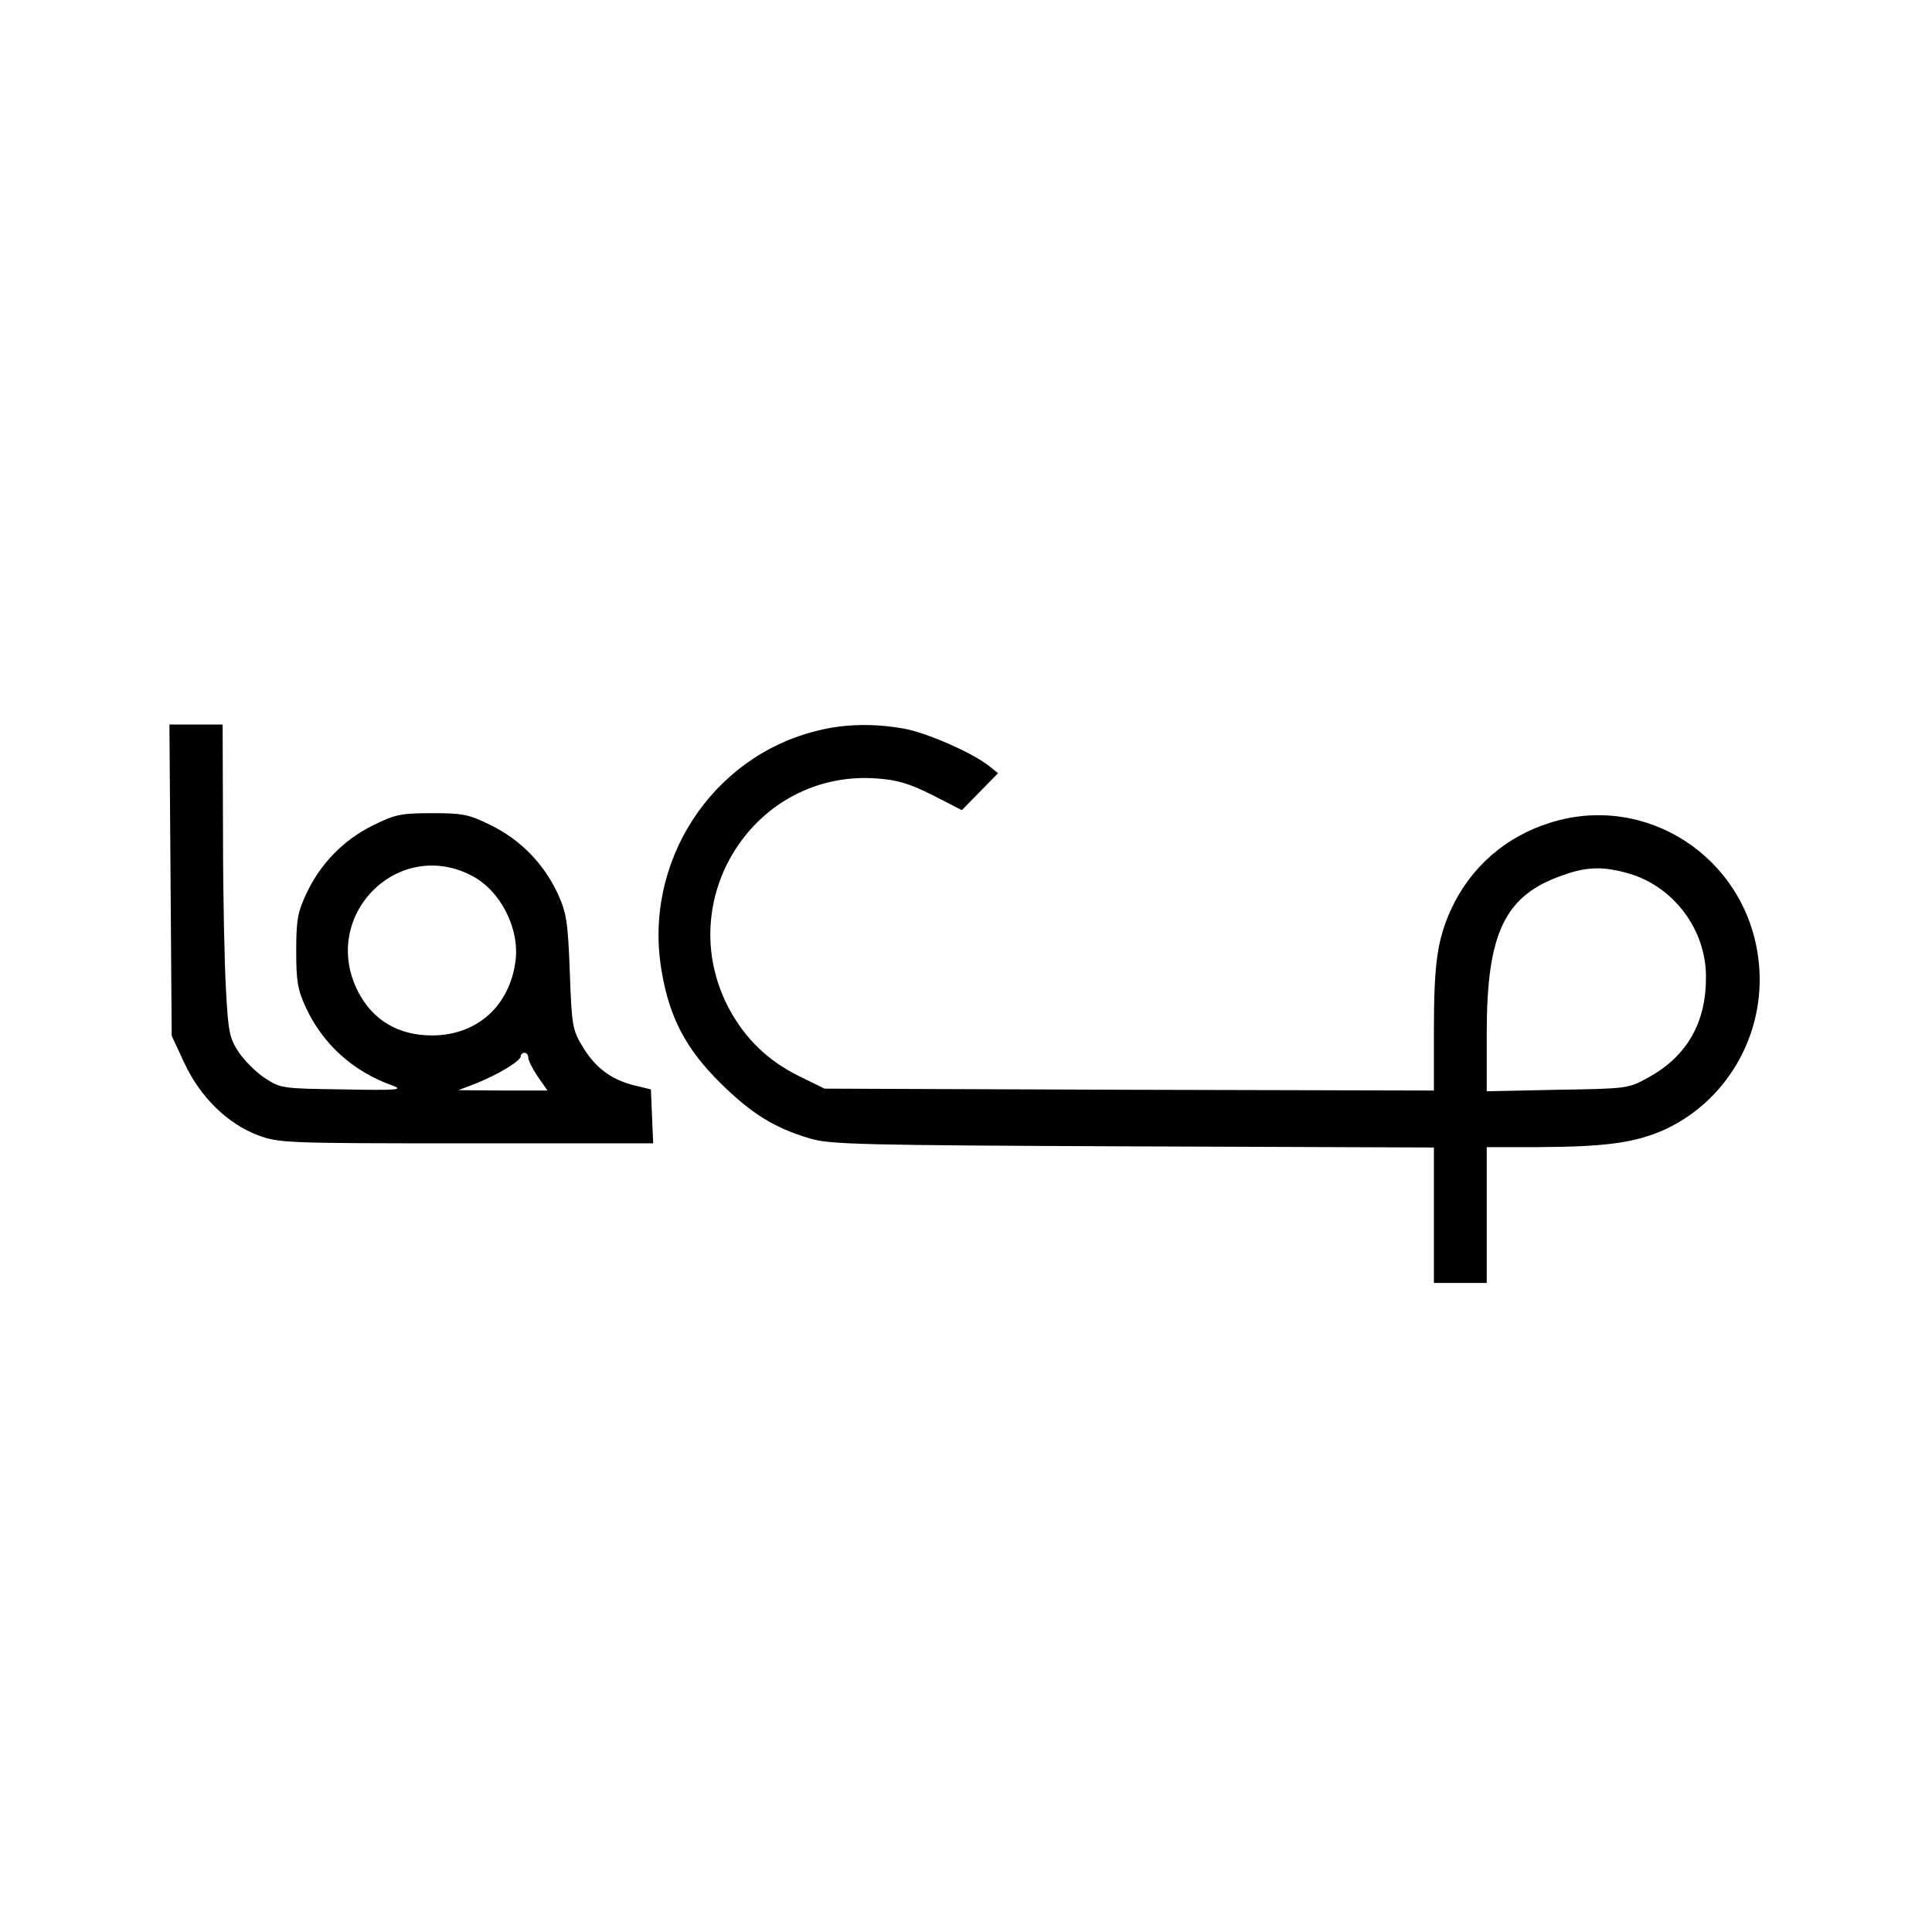
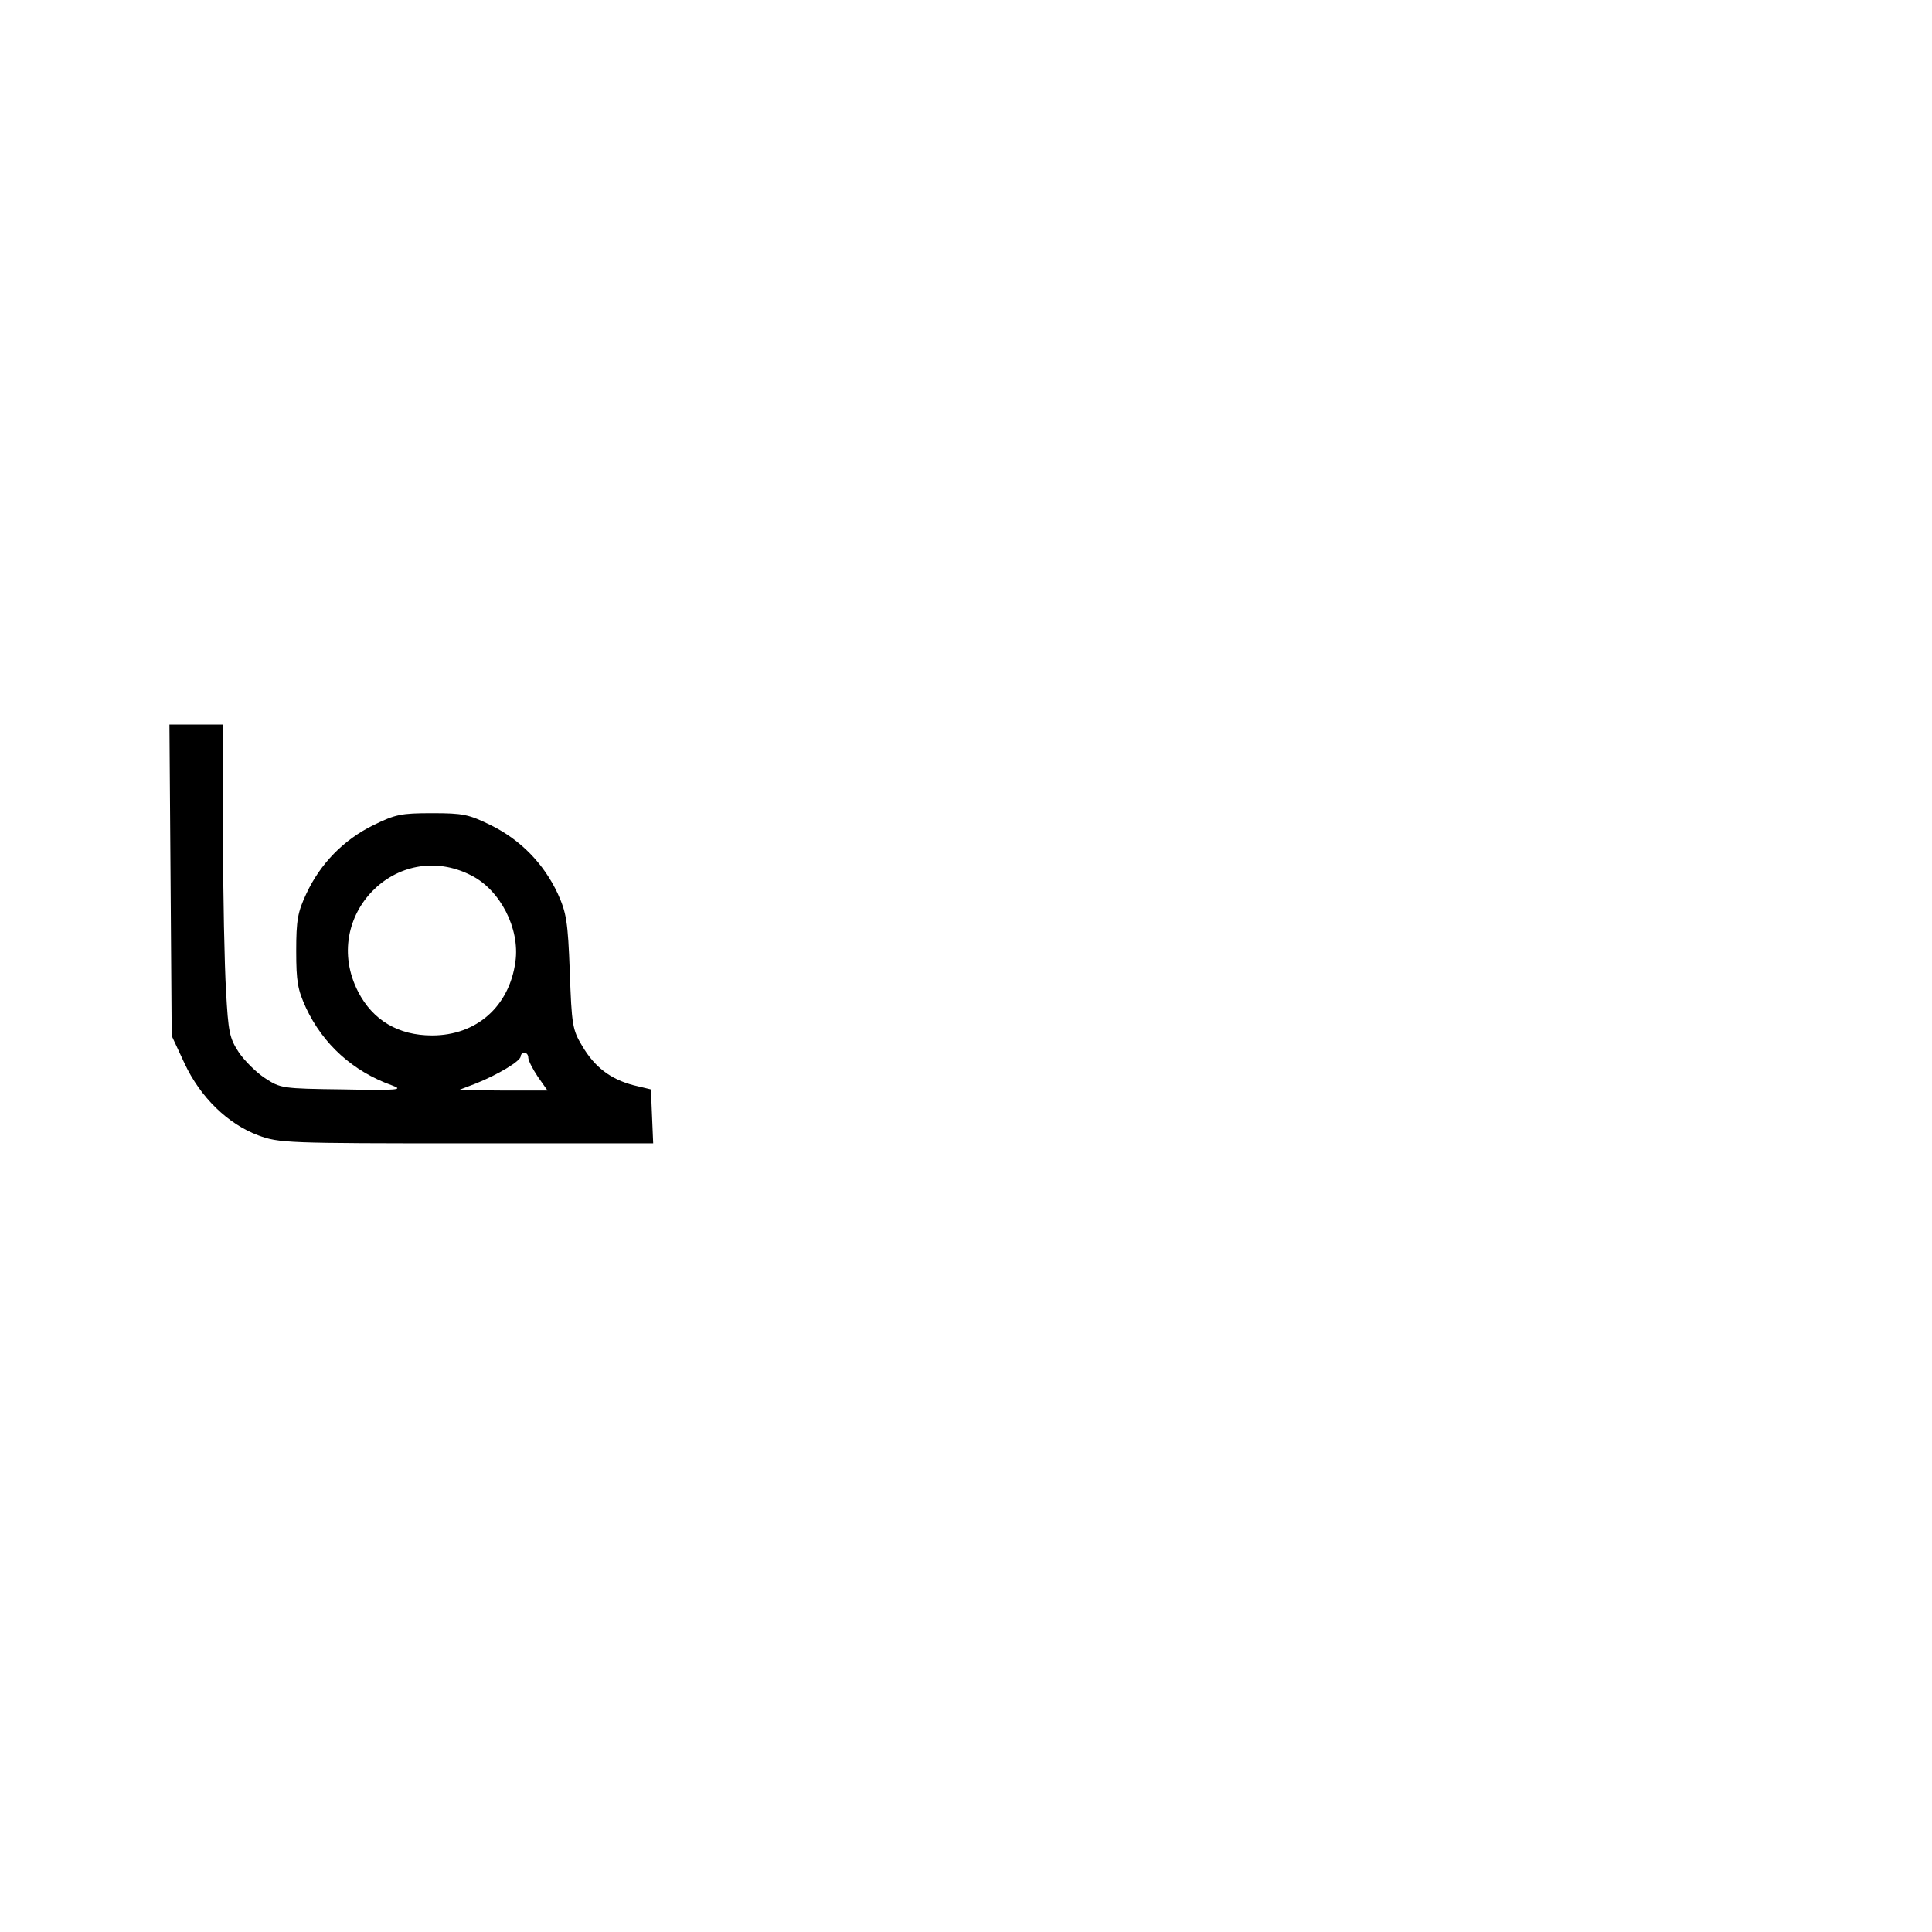
<svg xmlns="http://www.w3.org/2000/svg" version="1.0" width="512pt" height="512pt" viewBox="0 0 512 512" preserveAspectRatio="xMidYMid meet">
  <g transform="translate(0,512) scale(0.1,-0.1)" fill="#000000" stroke="none">
    <path d="M452 2788 l3 -413 34 -73 c42 -90 115 -161 196 -191 54 -20 75 -21 551 -21 l495 0 -3 71 -3 72 -46 11 c-61 16 -103 48 -136 104 -26 43 -28 56 -33 197 -5 134 -9 156 -32 207 -37 79 -98 142 -177 181 -59 29 -74 32 -156 32 -82 0 -97 -3 -156 -32 -79 -39 -140 -102 -177 -181 -23 -49 -27 -70 -27 -152 0 -82 4 -103 26 -151 45 -96 124 -168 227 -205 33 -12 20 -14 -129 -11 -162 2 -166 3 -207 30 -23 15 -54 46 -69 68 -25 38 -28 54 -34 163 -4 66 -8 253 -8 414 l-1 292 -71 0 -70 0 3 -412z m797 12 c77 -39 129 -141 117 -228 -16 -119 -103 -196 -221 -196 -89 0 -157 40 -196 116 -102 199 103 409 300 308z m151 -483 c0 -7 11 -29 25 -50 l26 -37 -118 0 -118 1 47 18 c57 23 118 59 118 72 0 5 5 9 10 9 6 0 10 -6 10 -13z" />
-     <path d="M2168 3184 c-283 -68 -466 -351 -414 -641 21 -122 65 -204 155 -293 82 -81 143 -119 237 -147 53 -16 134 -18 857 -21 l797 -3 0 -179 0 -180 70 0 70 0 0 180 0 180 138 0 c182 1 258 12 337 48 171 81 271 267 244 458 -37 265 -298 433 -550 354 -119 -37 -212 -118 -264 -231 -36 -80 -45 -142 -45 -321 l0 -158 -808 2 -807 3 -67 33 c-82 40 -143 99 -186 179 -153 289 68 634 392 610 54 -4 85 -13 147 -44 l78 -40 48 49 48 49 -25 20 c-45 35 -164 87 -224 98 -78 14 -157 13 -228 -5z m2149 -379 c119 -35 204 -149 204 -273 1 -121 -50 -211 -152 -267 -54 -30 -55 -30 -241 -33 l-188 -4 0 154 c0 267 48 366 203 419 64 23 108 23 174 4z" />
  </g>
</svg>